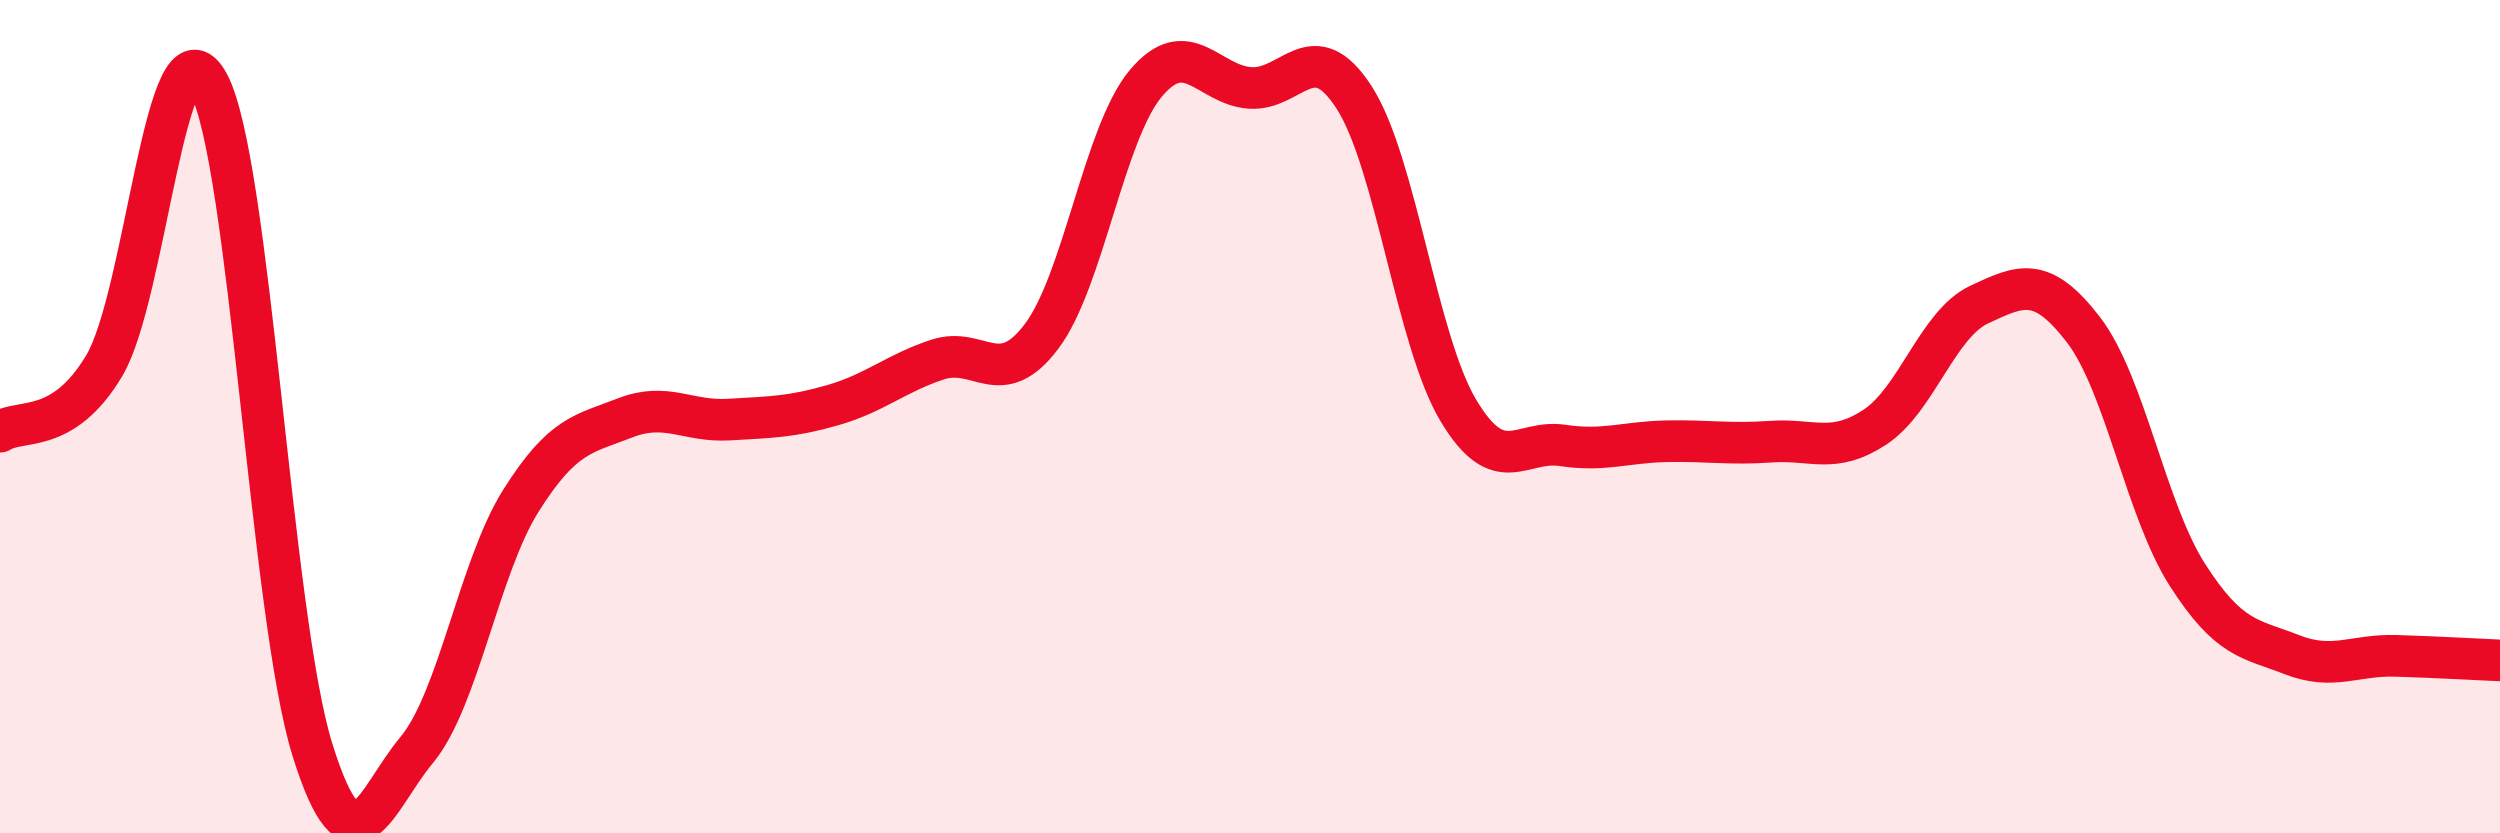
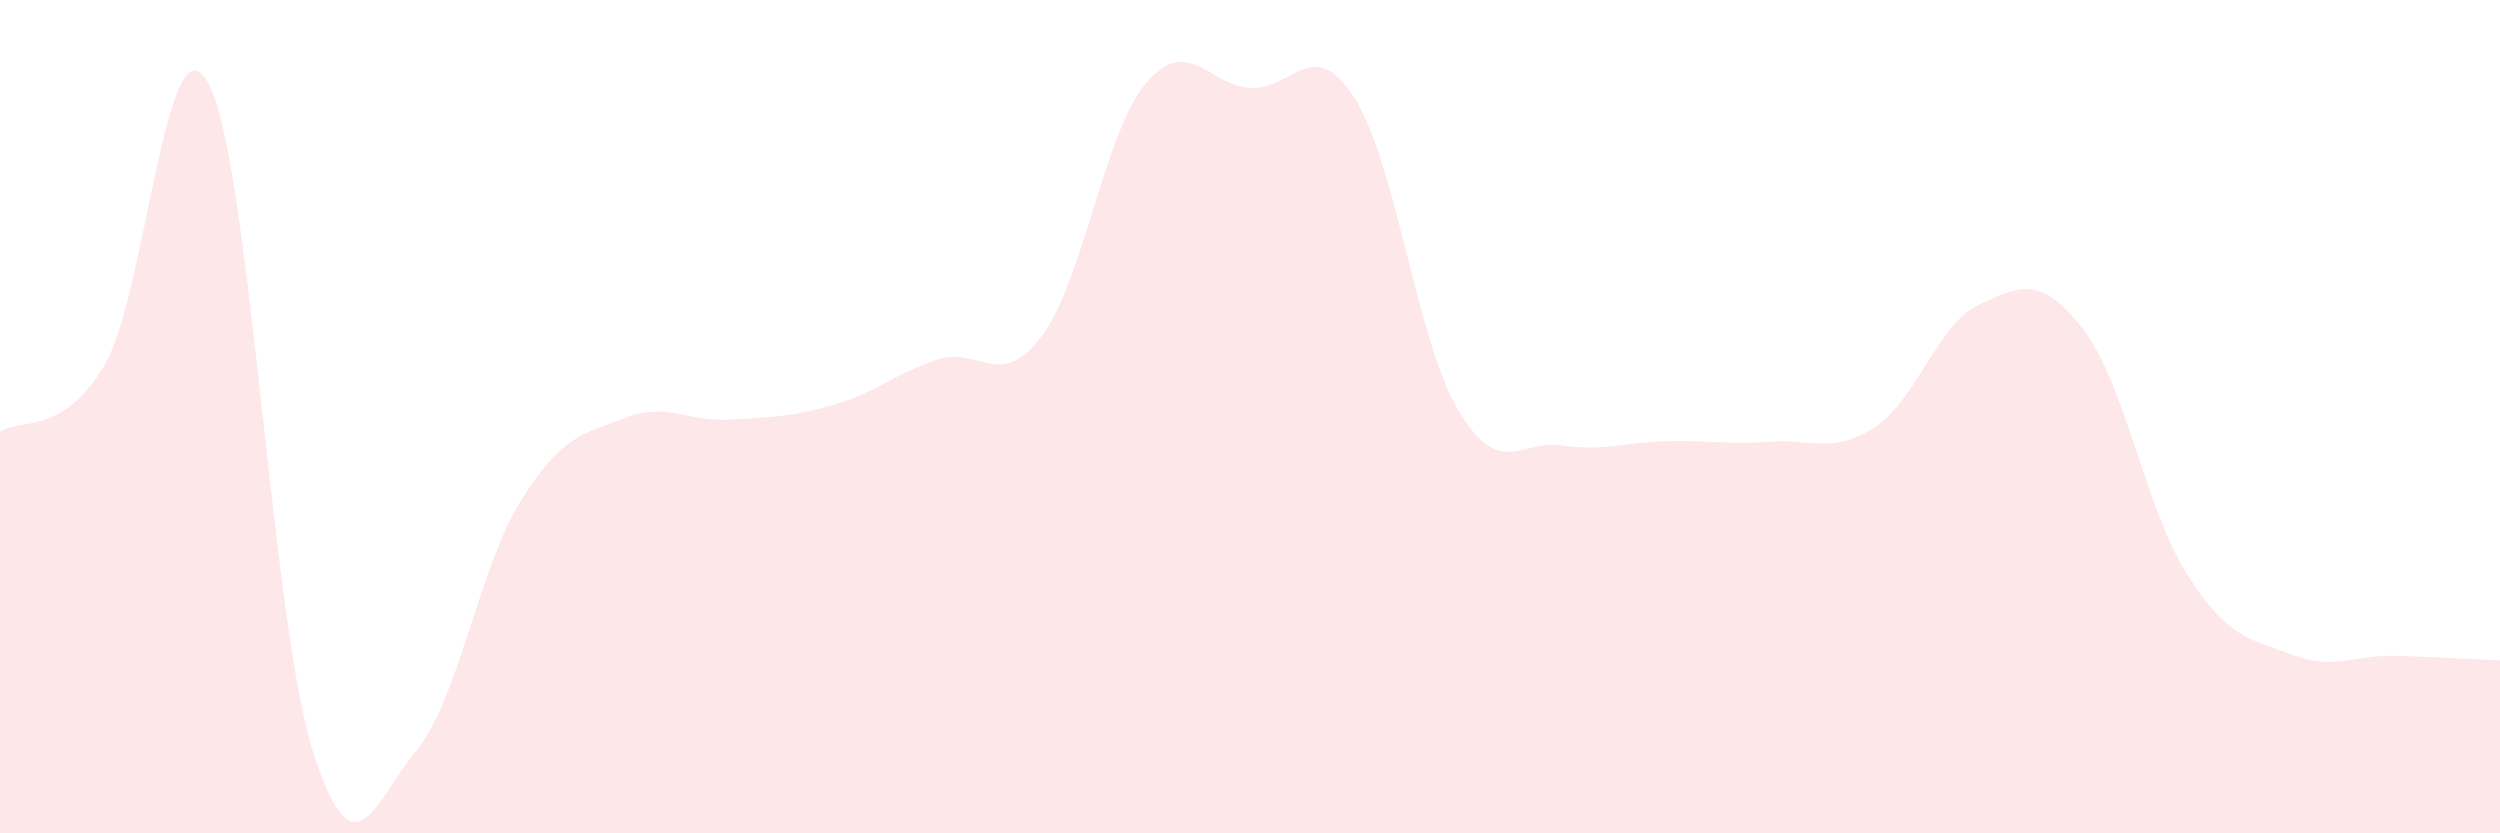
<svg xmlns="http://www.w3.org/2000/svg" width="60" height="20" viewBox="0 0 60 20">
  <path d="M 0,10.36 C 0.5,10.04 1.5,10.45 2.5,8.78 C 3.5,7.11 4,0.16 5,2 C 6,3.84 6.5,14.8 7.5,18 C 8.5,21.2 9,19.2 10,18 C 11,16.8 11.5,13.61 12.5,12.02 C 13.5,10.43 14,10.42 15,10.03 C 16,9.64 16.5,10.13 17.5,10.07 C 18.5,10.01 19,10.01 20,9.72 C 21,9.43 21.5,8.96 22.5,8.63 C 23.5,8.3 24,9.4 25,8.07 C 26,6.74 26.5,3.19 27.5,2 C 28.5,0.81 29,2.04 30,2.11 C 31,2.18 31.5,0.79 32.5,2.34 C 33.5,3.89 34,8.18 35,9.85 C 36,11.52 36.5,10.54 37.5,10.69 C 38.5,10.84 39,10.61 40,10.59 C 41,10.57 41.5,10.67 42.5,10.6 C 43.5,10.53 44,10.91 45,10.25 C 46,9.59 46.5,7.78 47.5,7.31 C 48.5,6.84 49,6.61 50,7.91 C 51,9.21 51.5,12.24 52.5,13.8 C 53.5,15.36 54,15.32 55,15.71 C 56,16.1 56.5,15.71 57.5,15.74 C 58.5,15.77 59.5,15.83 60,15.85L60 20L0 20Z" fill="#EB0A25" opacity="0.1" stroke-linecap="round" stroke-linejoin="round" />
-   <path d="M 0,10.36 C 0.5,10.04 1.5,10.45 2.5,8.78 C 3.5,7.11 4,0.16 5,2 C 6,3.84 6.5,14.8 7.5,18 C 8.5,21.2 9,19.2 10,18 C 11,16.8 11.5,13.61 12.5,12.02 C 13.5,10.43 14,10.42 15,10.03 C 16,9.64 16.5,10.13 17.5,10.07 C 18.5,10.01 19,10.01 20,9.72 C 21,9.43 21.5,8.96 22.5,8.63 C 23.5,8.3 24,9.4 25,8.07 C 26,6.74 26.5,3.19 27.5,2 C 28.5,0.81 29,2.04 30,2.11 C 31,2.18 31.5,0.79 32.5,2.34 C 33.5,3.89 34,8.18 35,9.85 C 36,11.52 36.5,10.54 37.5,10.69 C 38.5,10.84 39,10.61 40,10.59 C 41,10.57 41.5,10.67 42.5,10.6 C 43.5,10.53 44,10.91 45,10.25 C 46,9.59 46.5,7.78 47.5,7.31 C 48.5,6.84 49,6.61 50,7.91 C 51,9.21 51.5,12.24 52.5,13.8 C 53.5,15.36 54,15.32 55,15.71 C 56,16.1 56.5,15.71 57.5,15.74 C 58.5,15.77 59.5,15.83 60,15.85" stroke="#EB0A25" stroke-width="1" fill="none" stroke-linecap="round" stroke-linejoin="round" />
</svg>